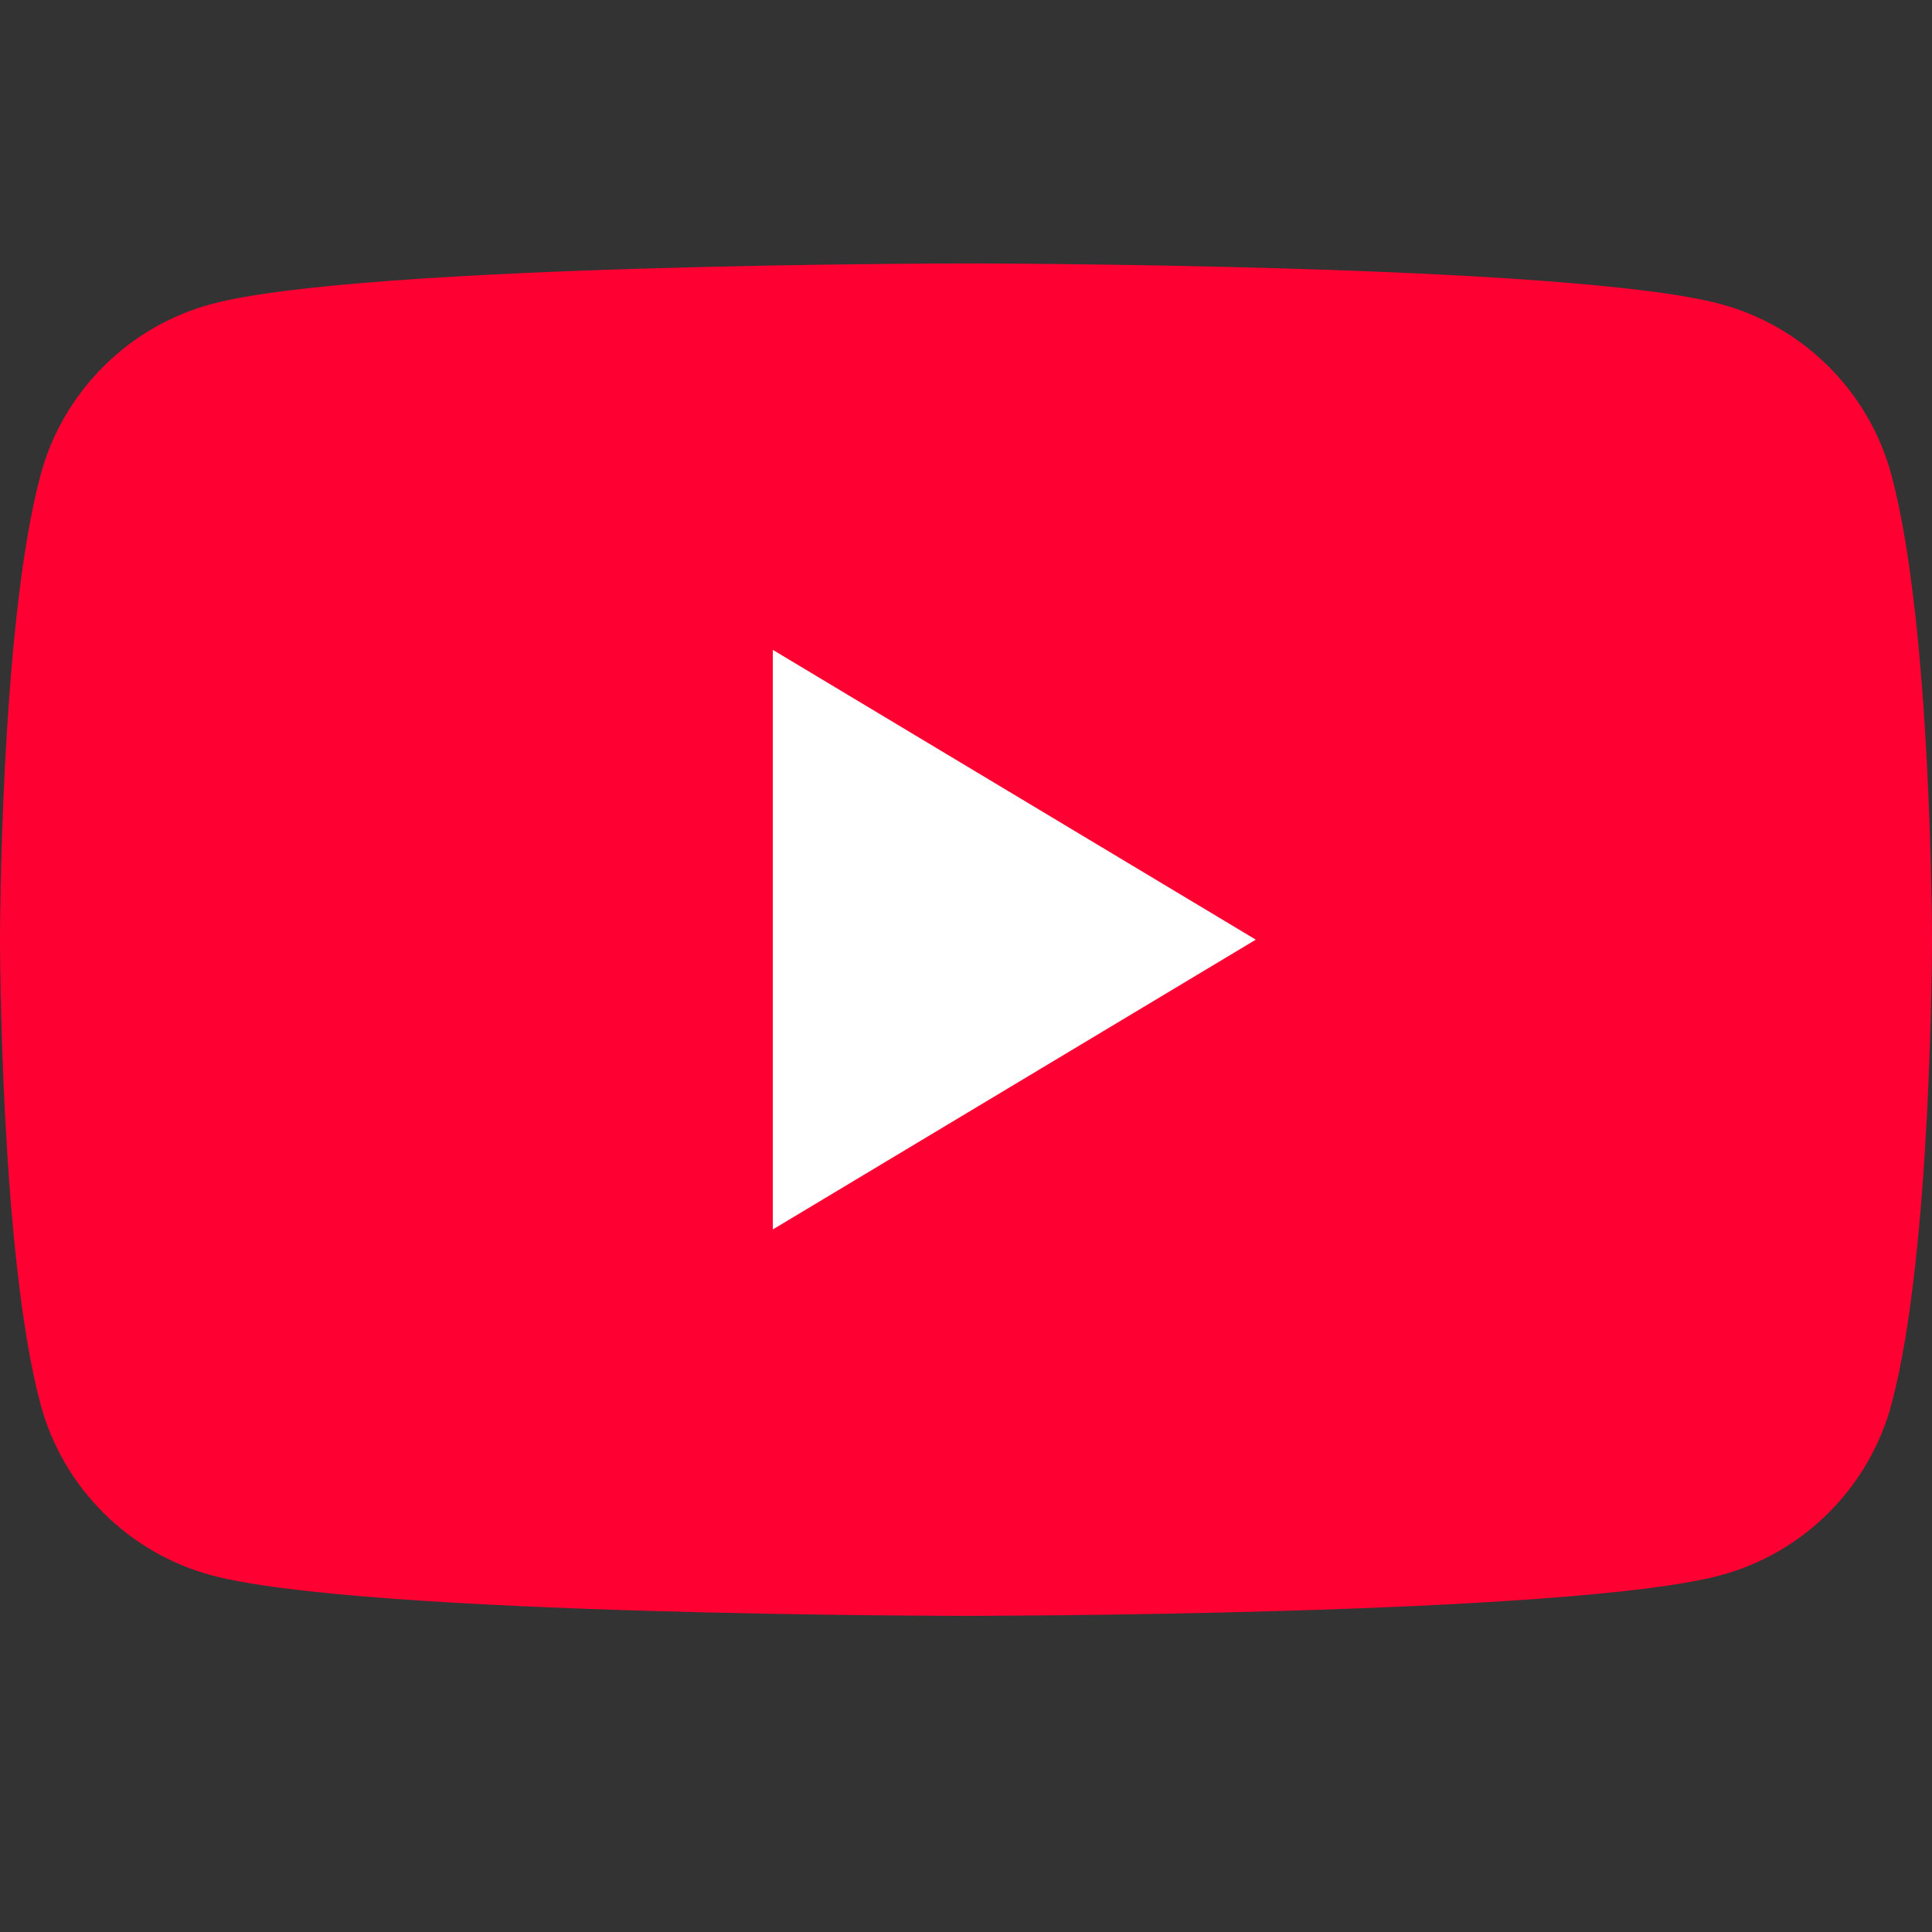
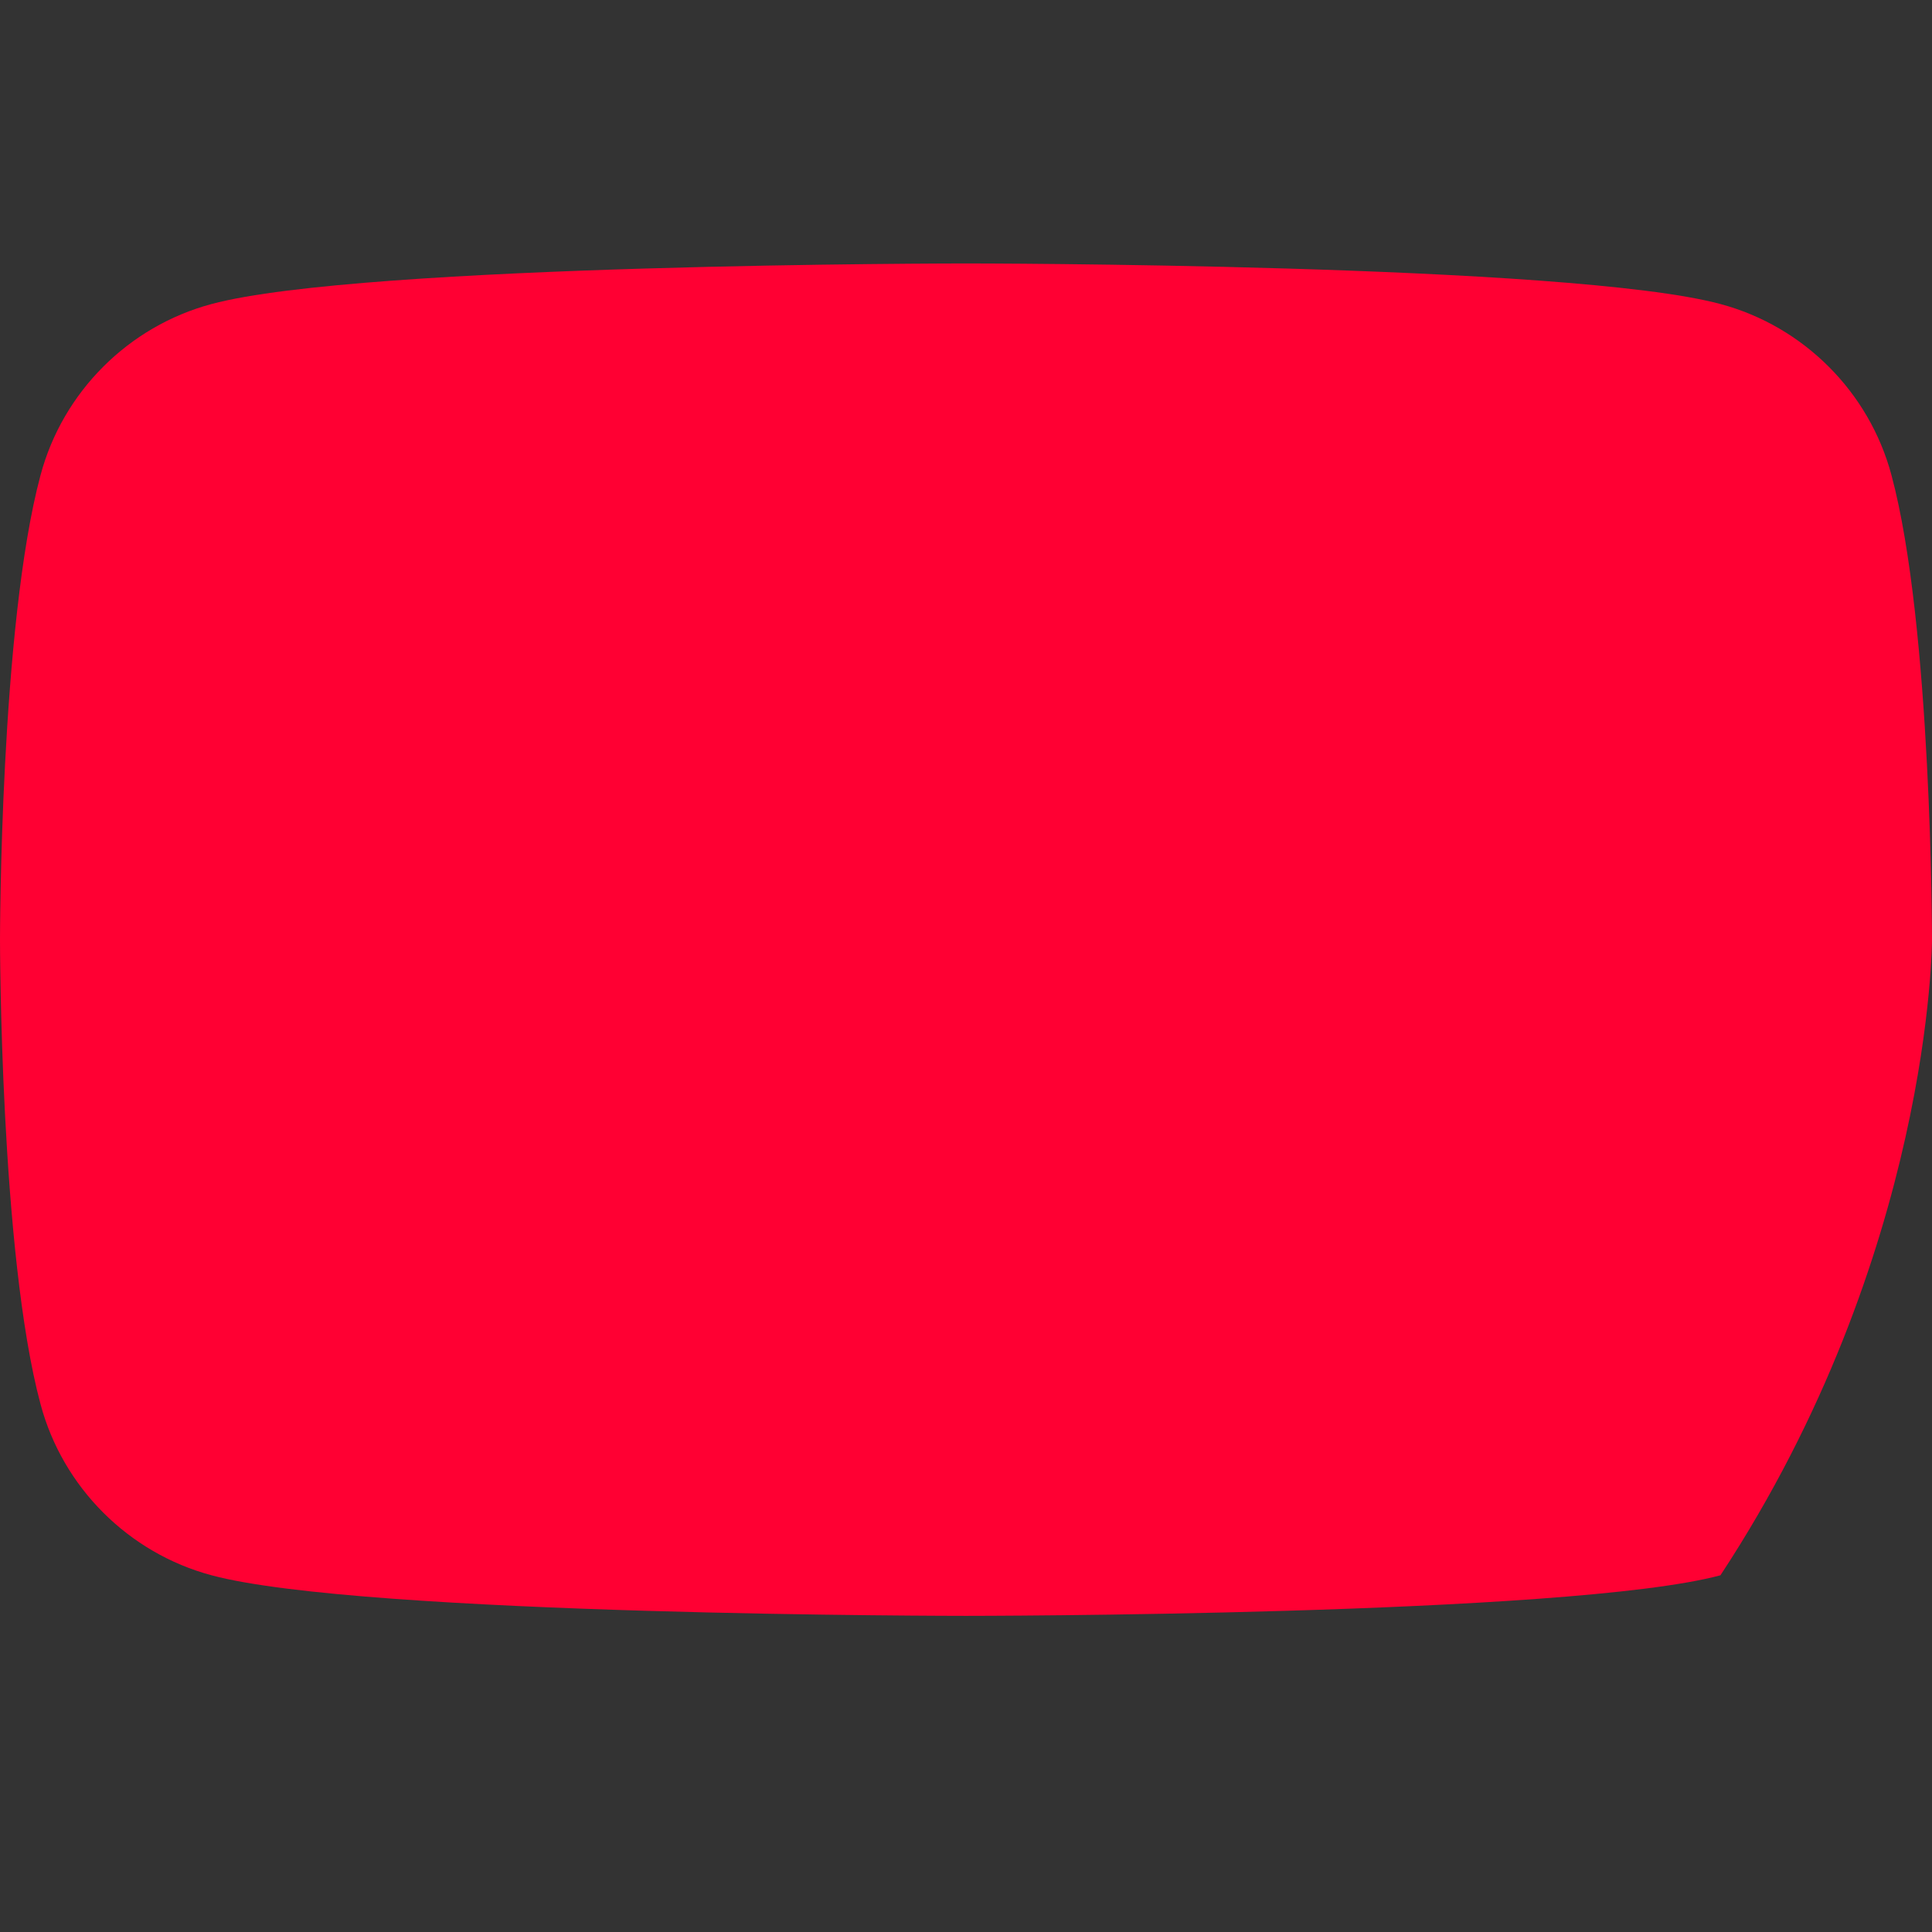
<svg xmlns="http://www.w3.org/2000/svg" width="22" height="22" viewBox="0 0 22 22" fill="none">
  <rect x="0" y="0" width="22" height="22" fill="#333333" stroke="none" />
-   <path d="M21.538 5.409C21.285 4.463 20.537 3.715 19.591 3.462C17.875 3 11 3 11 3C11 3 4.125 3 2.409 3.462C1.463 3.715 0.715 4.463 0.462 5.409C9.83477e-08 7.125 0 10.7 0 10.7C0 10.7 9.83477e-08 14.275 0.462 15.991C0.715 16.937 1.463 17.685 2.409 17.938C4.125 18.4 11 18.4 11 18.4C11 18.4 17.875 18.4 19.591 17.938C20.537 17.685 21.285 16.937 21.538 15.991C22 14.275 22 10.7 22 10.7C22 10.7 22 7.125 21.538 5.409Z" fill="#FF0033" />
-   <path d="M8.8 14L14.3 10.7L8.8 7.4V14Z" fill="white" />
+   <path d="M21.538 5.409C21.285 4.463 20.537 3.715 19.591 3.462C17.875 3 11 3 11 3C11 3 4.125 3 2.409 3.462C1.463 3.715 0.715 4.463 0.462 5.409C9.83477e-08 7.125 0 10.7 0 10.7C0 10.7 9.83477e-08 14.275 0.462 15.991C0.715 16.937 1.463 17.685 2.409 17.938C4.125 18.4 11 18.4 11 18.4C11 18.4 17.875 18.4 19.591 17.938C22 14.275 22 10.7 22 10.7C22 10.7 22 7.125 21.538 5.409Z" fill="#FF0033" />
</svg>